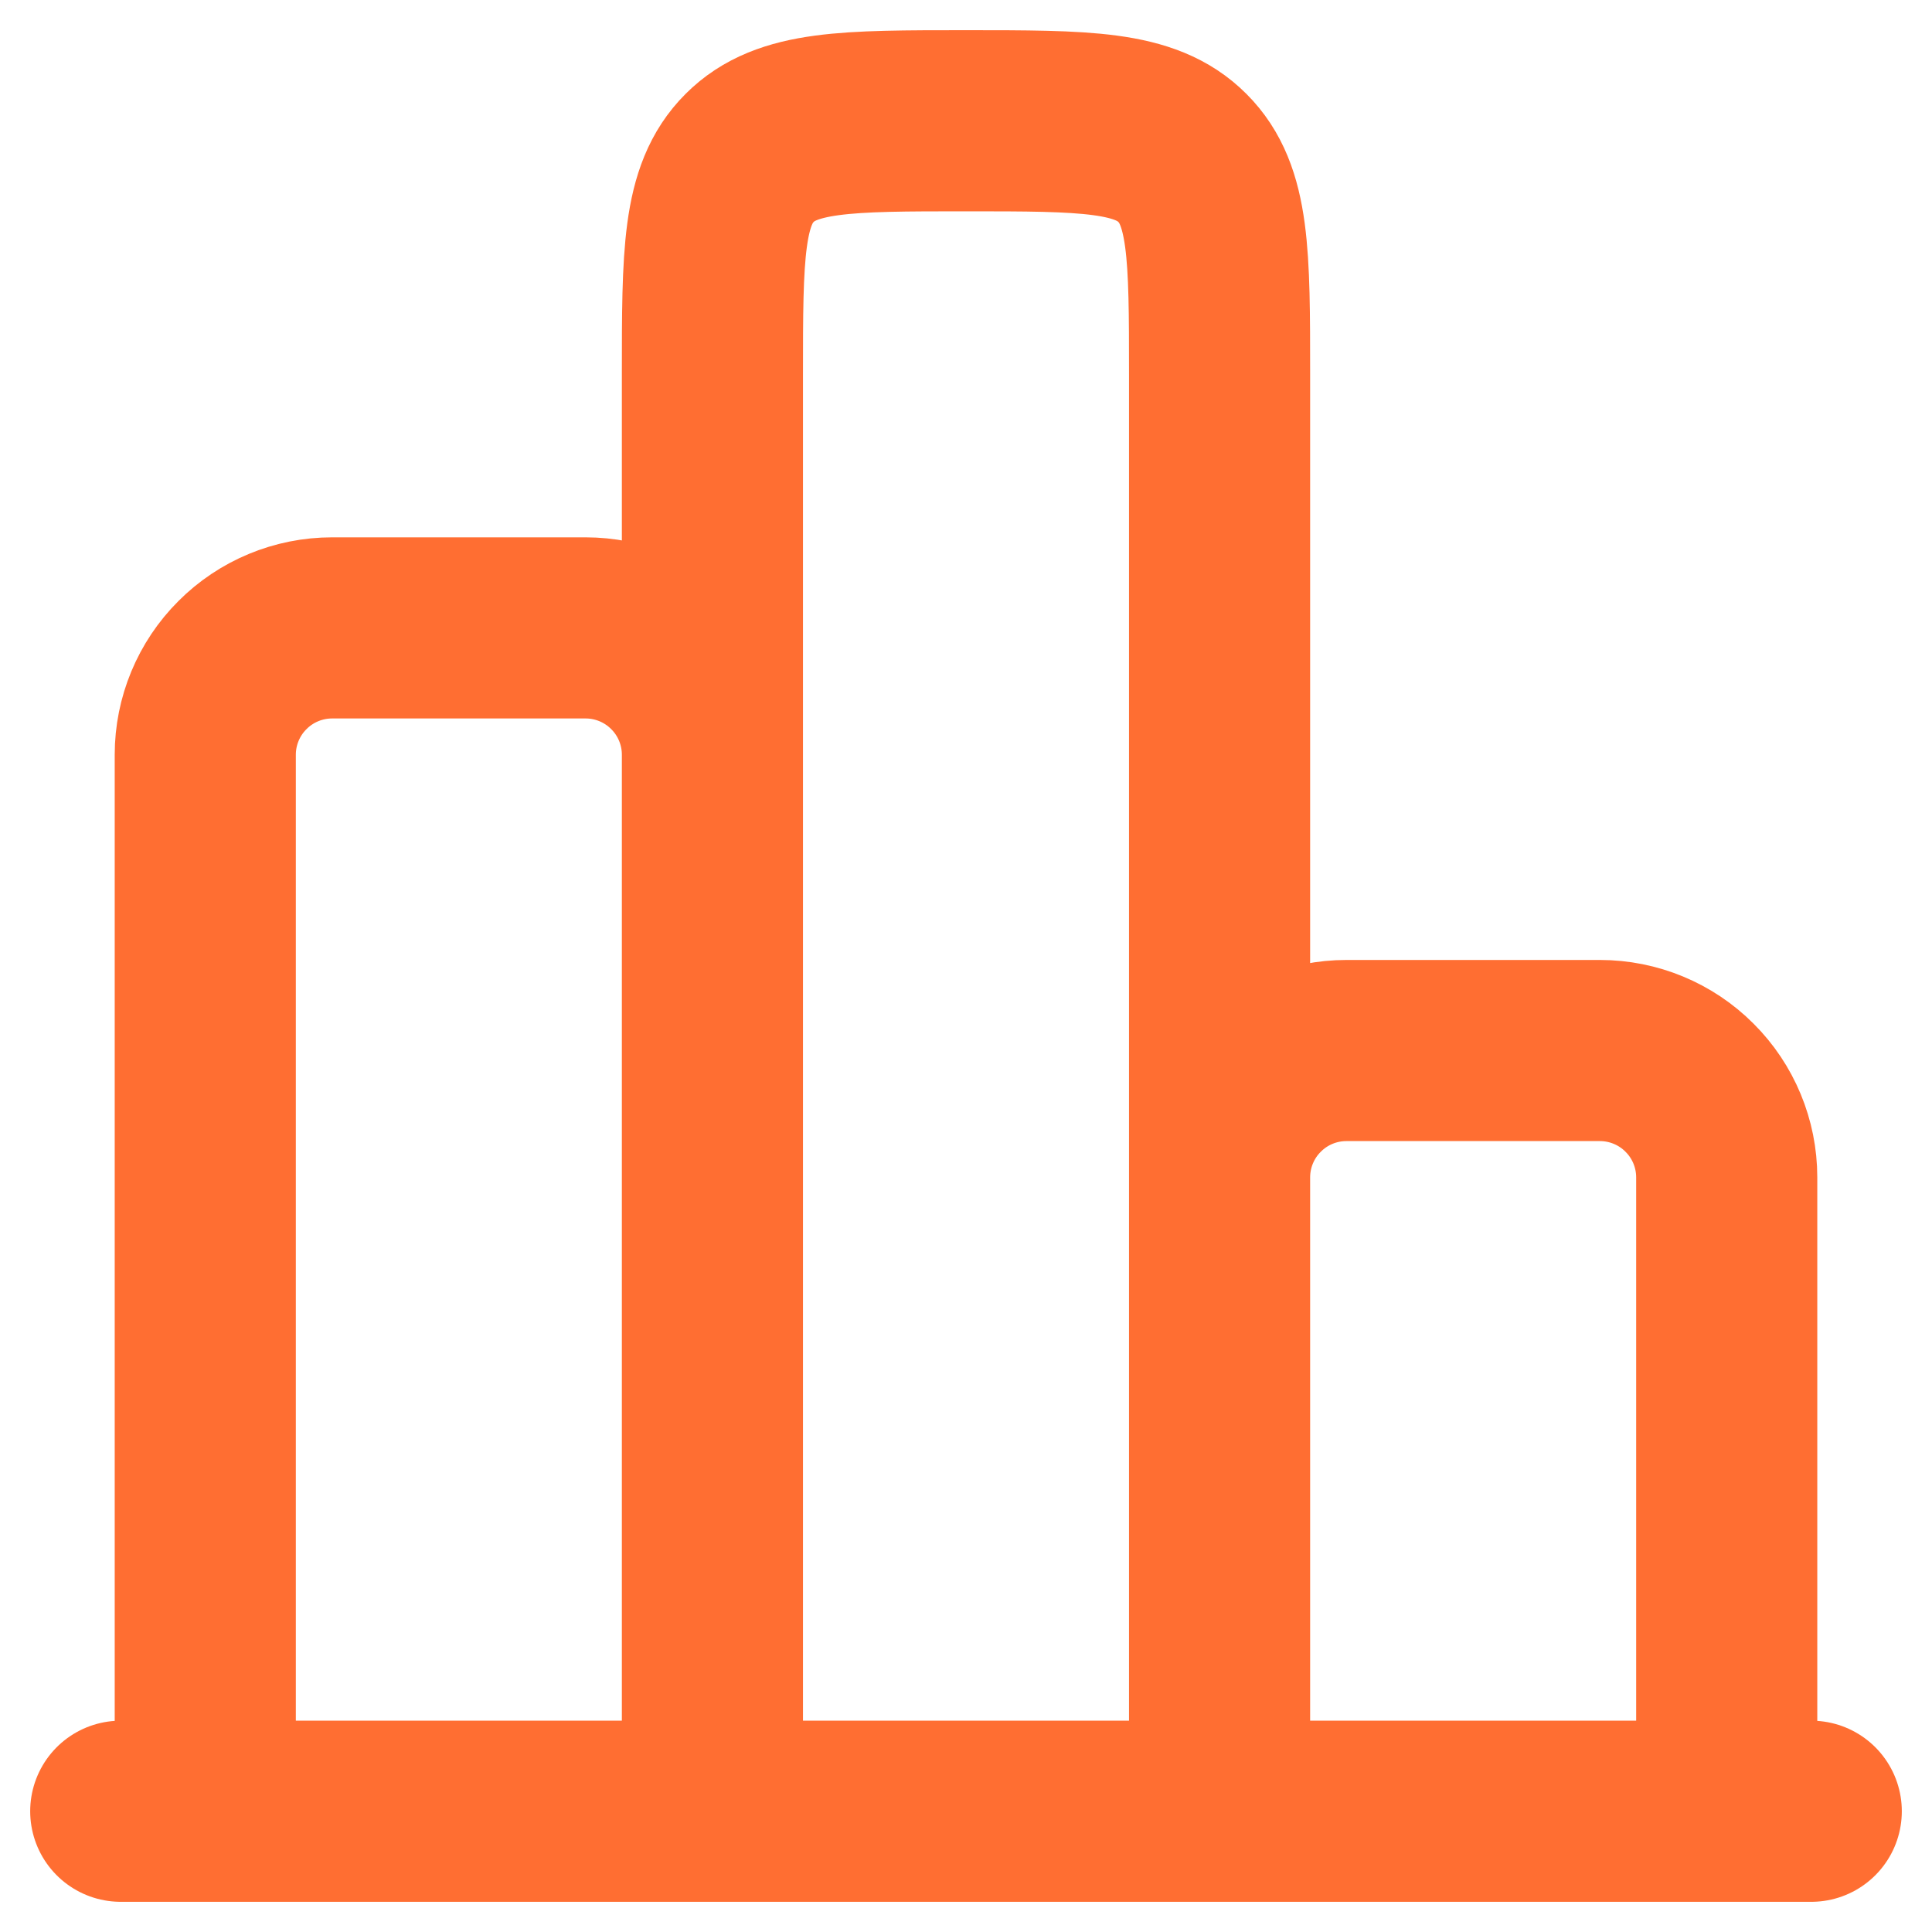
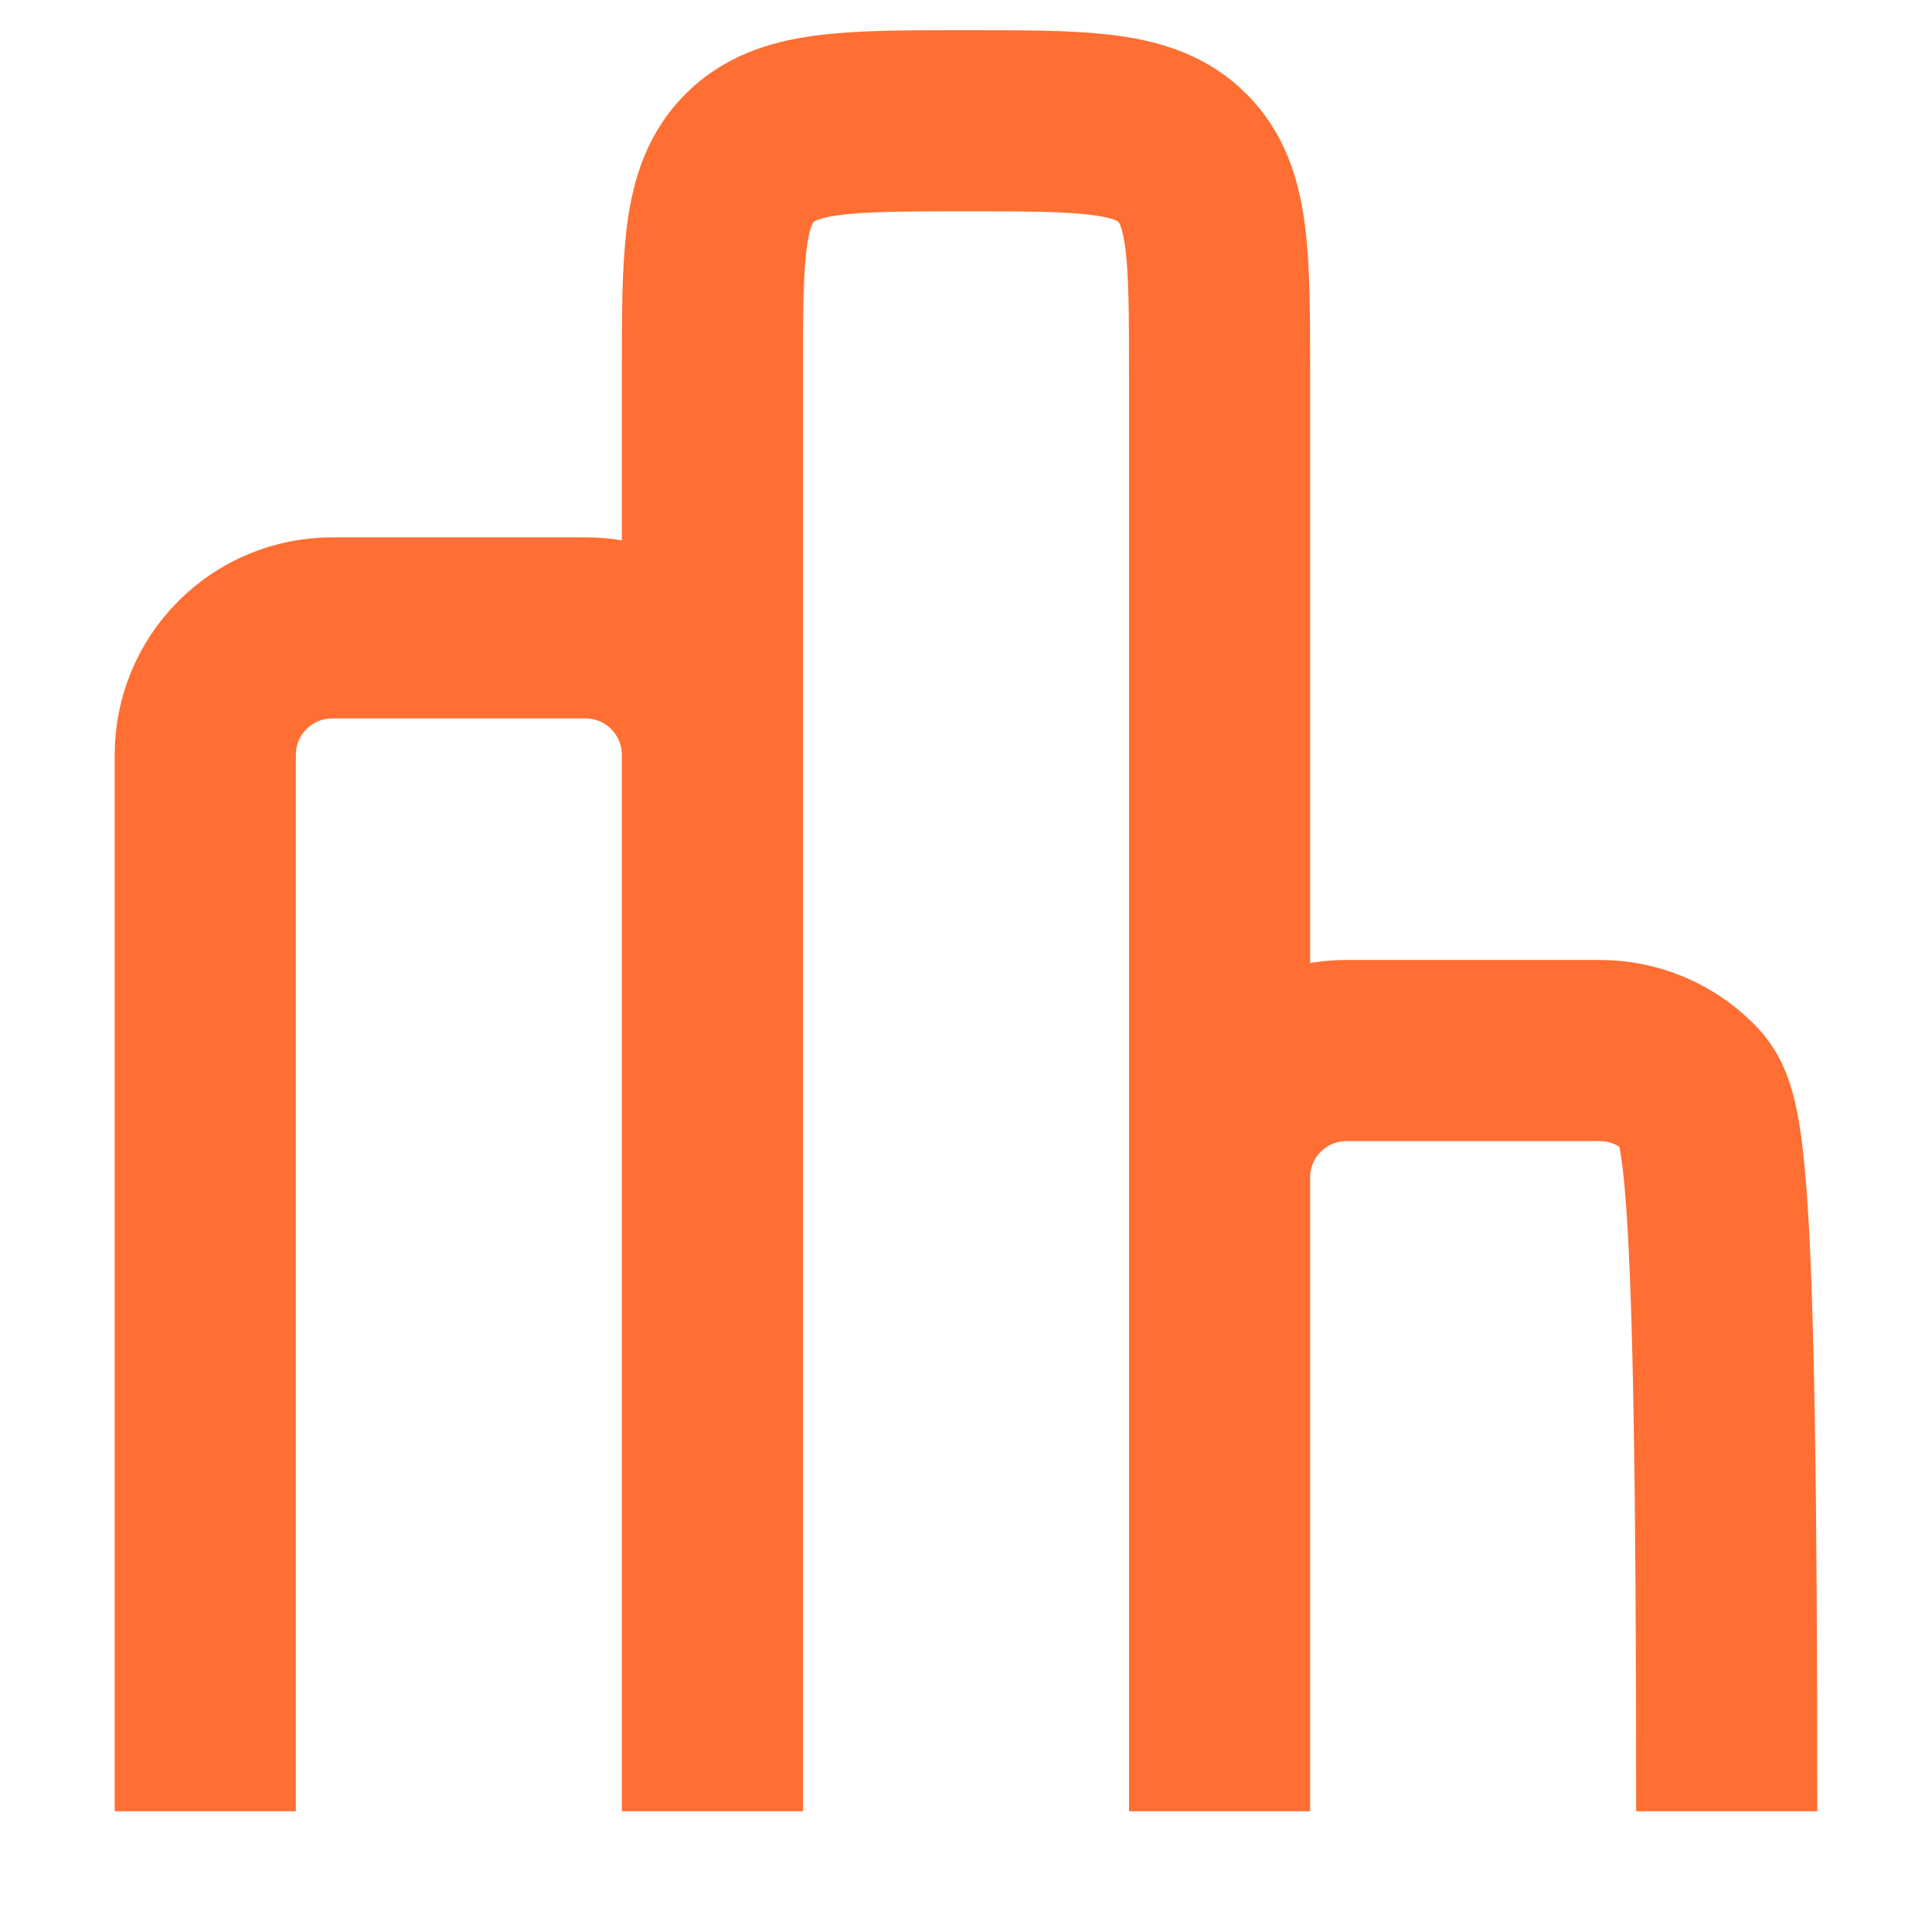
<svg xmlns="http://www.w3.org/2000/svg" fill="none" height="100%" overflow="visible" preserveAspectRatio="none" style="display: block;" viewBox="0 0 16 16" width="100%">
  <g id="Group">
-     <path d="M15 15H1" id="Vector" stroke="#FF6E32" stroke-linecap="round" stroke-width="1.5" />
-     <path d="M14.3 15V9.75C14.3 9.472 14.189 9.204 13.992 9.008C13.796 8.811 13.528 8.7 13.25 8.7H11.15C10.871 8.7 10.604 8.811 10.408 9.008C10.211 9.204 10.1 9.472 10.1 9.75V15V3.1C10.1 2.11 10.1 1.615 9.792 1.308C9.485 1 8.991 1 8 1C7.01 1 6.515 1 6.208 1.308C5.9 1.615 5.9 2.11 5.9 3.1V15V6.25C5.9 5.972 5.789 5.704 5.592 5.508C5.396 5.311 5.128 5.2 4.85 5.2H2.75C2.472 5.2 2.204 5.311 2.008 5.508C1.811 5.704 1.7 5.972 1.7 6.25V15" id="Vector_2" stroke="#FF6E32" stroke-width="1.5" />
+     <path d="M14.3 15C14.3 9.472 14.189 9.204 13.992 9.008C13.796 8.811 13.528 8.7 13.25 8.7H11.15C10.871 8.7 10.604 8.811 10.408 9.008C10.211 9.204 10.1 9.472 10.1 9.75V15V3.1C10.1 2.11 10.1 1.615 9.792 1.308C9.485 1 8.991 1 8 1C7.01 1 6.515 1 6.208 1.308C5.9 1.615 5.9 2.11 5.9 3.1V15V6.25C5.9 5.972 5.789 5.704 5.592 5.508C5.396 5.311 5.128 5.2 4.85 5.2H2.75C2.472 5.2 2.204 5.311 2.008 5.508C1.811 5.704 1.7 5.972 1.7 6.25V15" id="Vector_2" stroke="#FF6E32" stroke-width="1.5" />
  </g>
</svg>